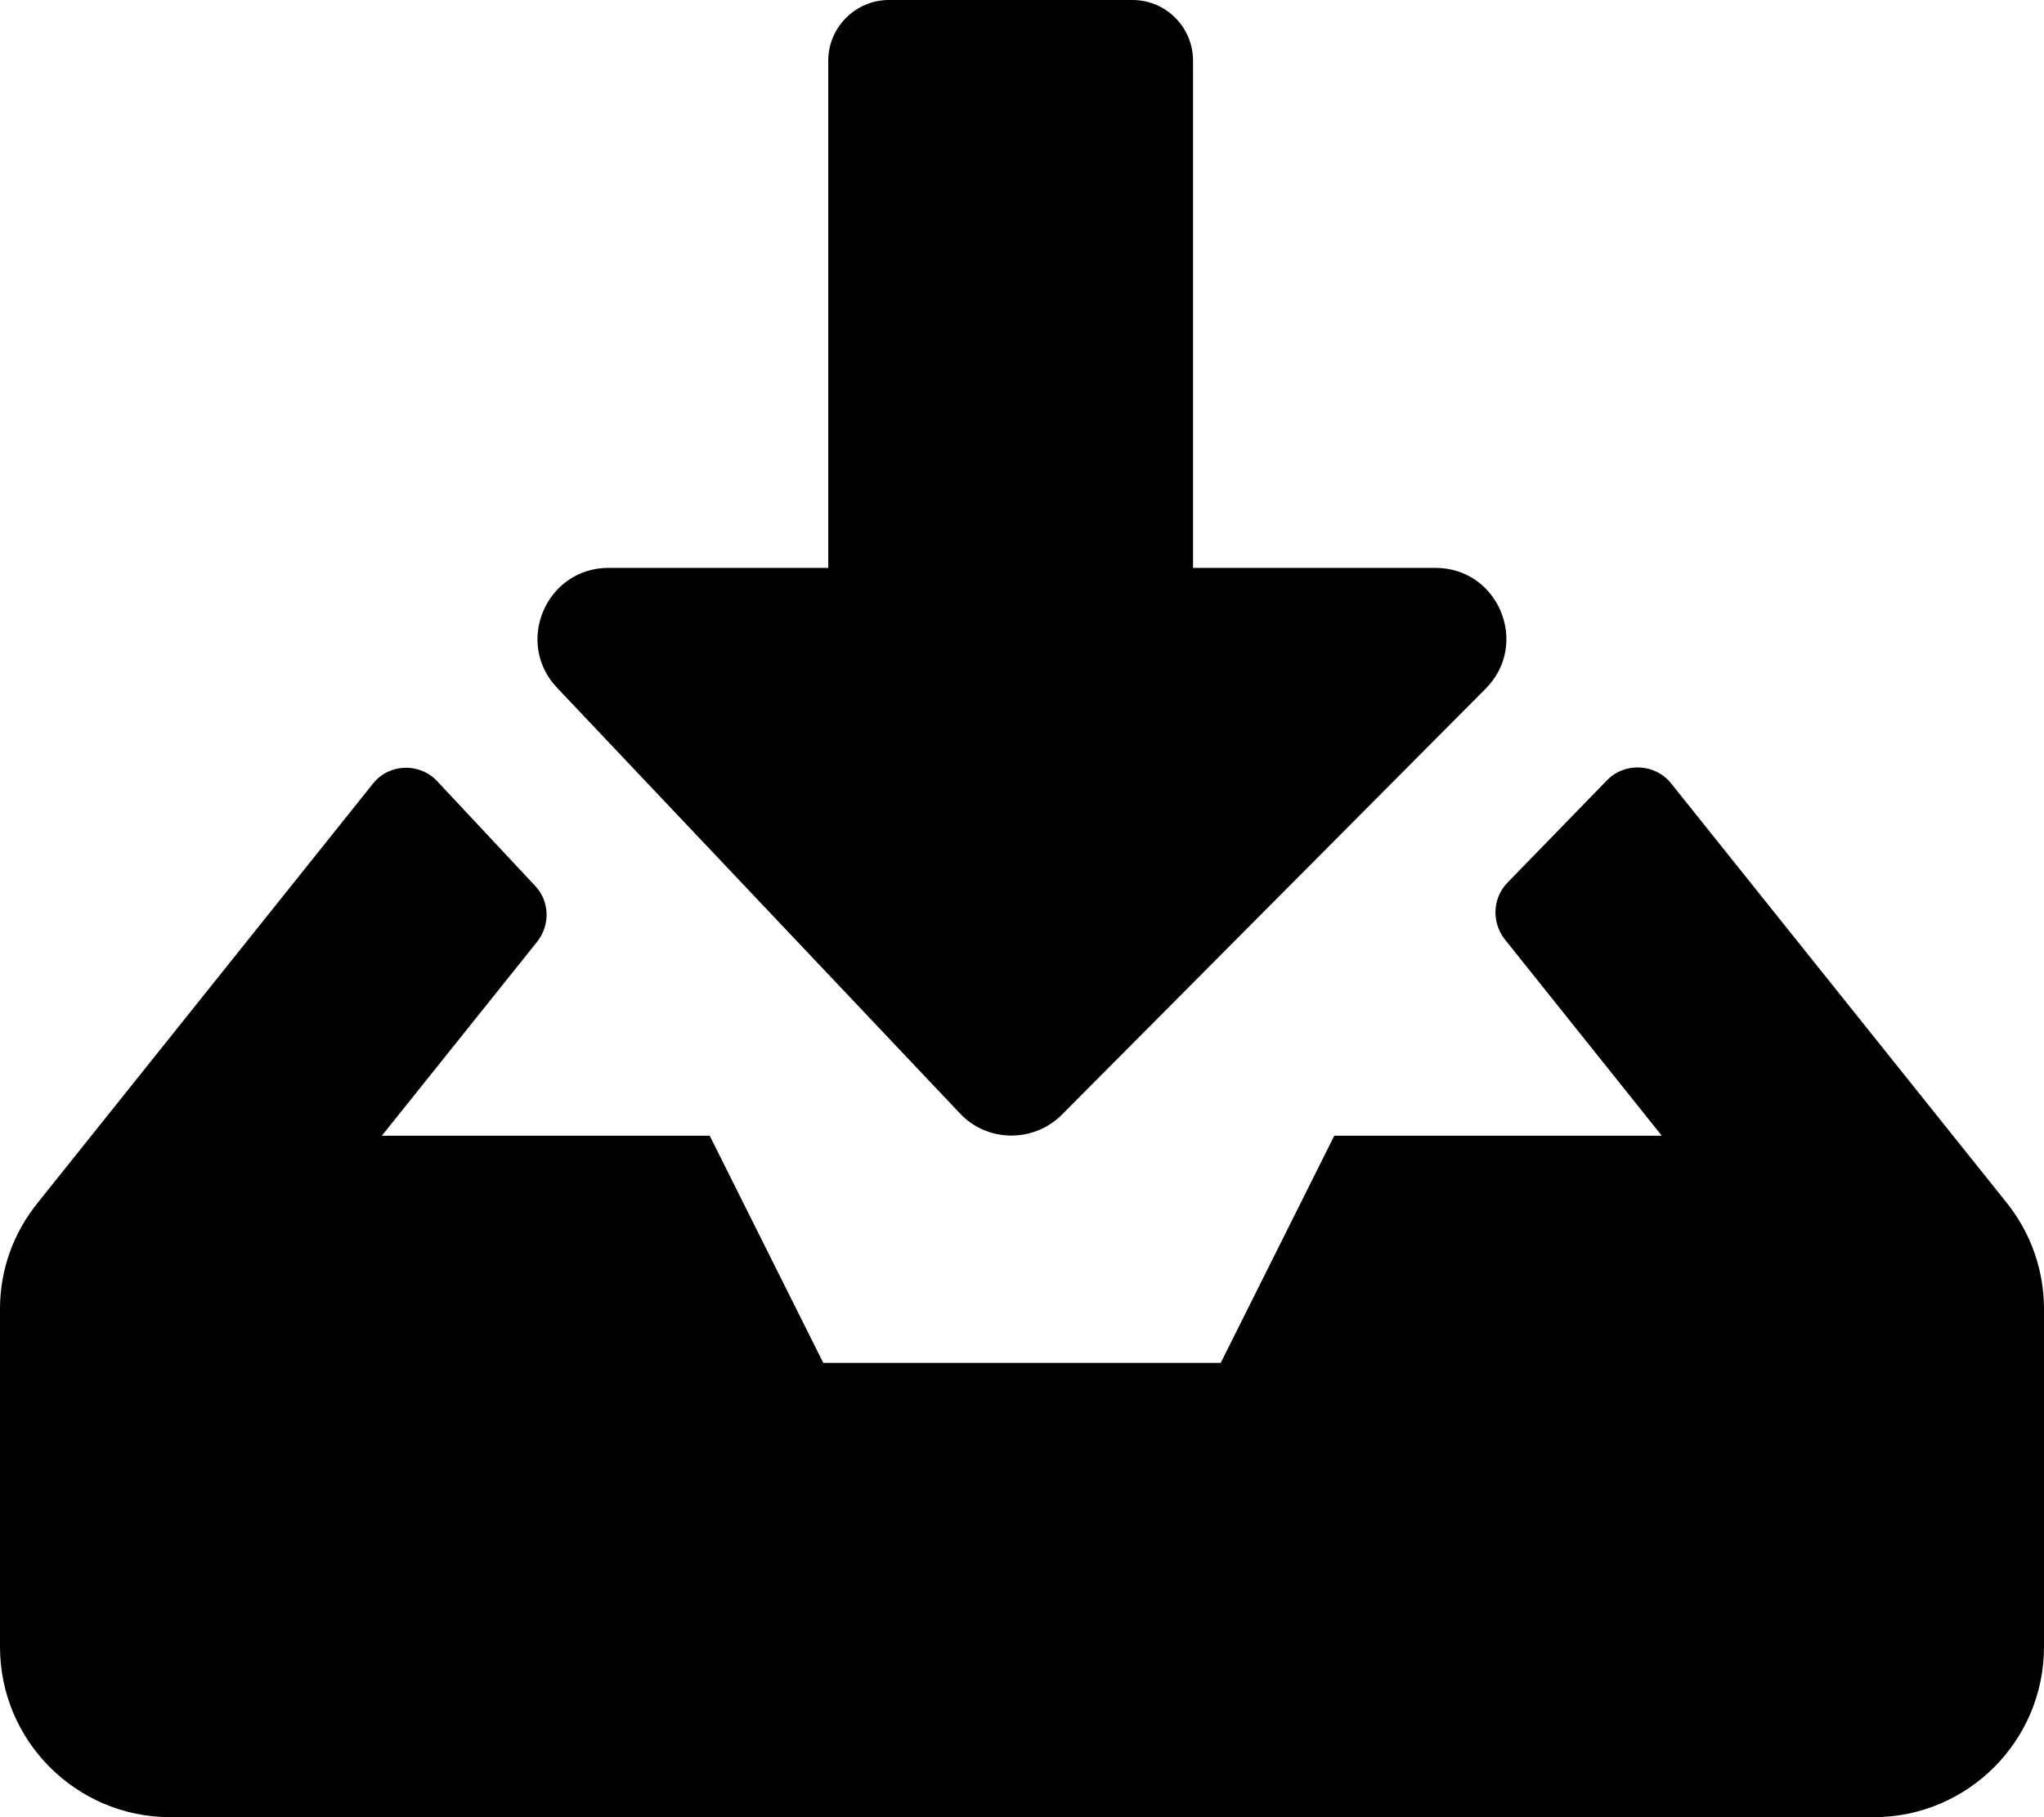
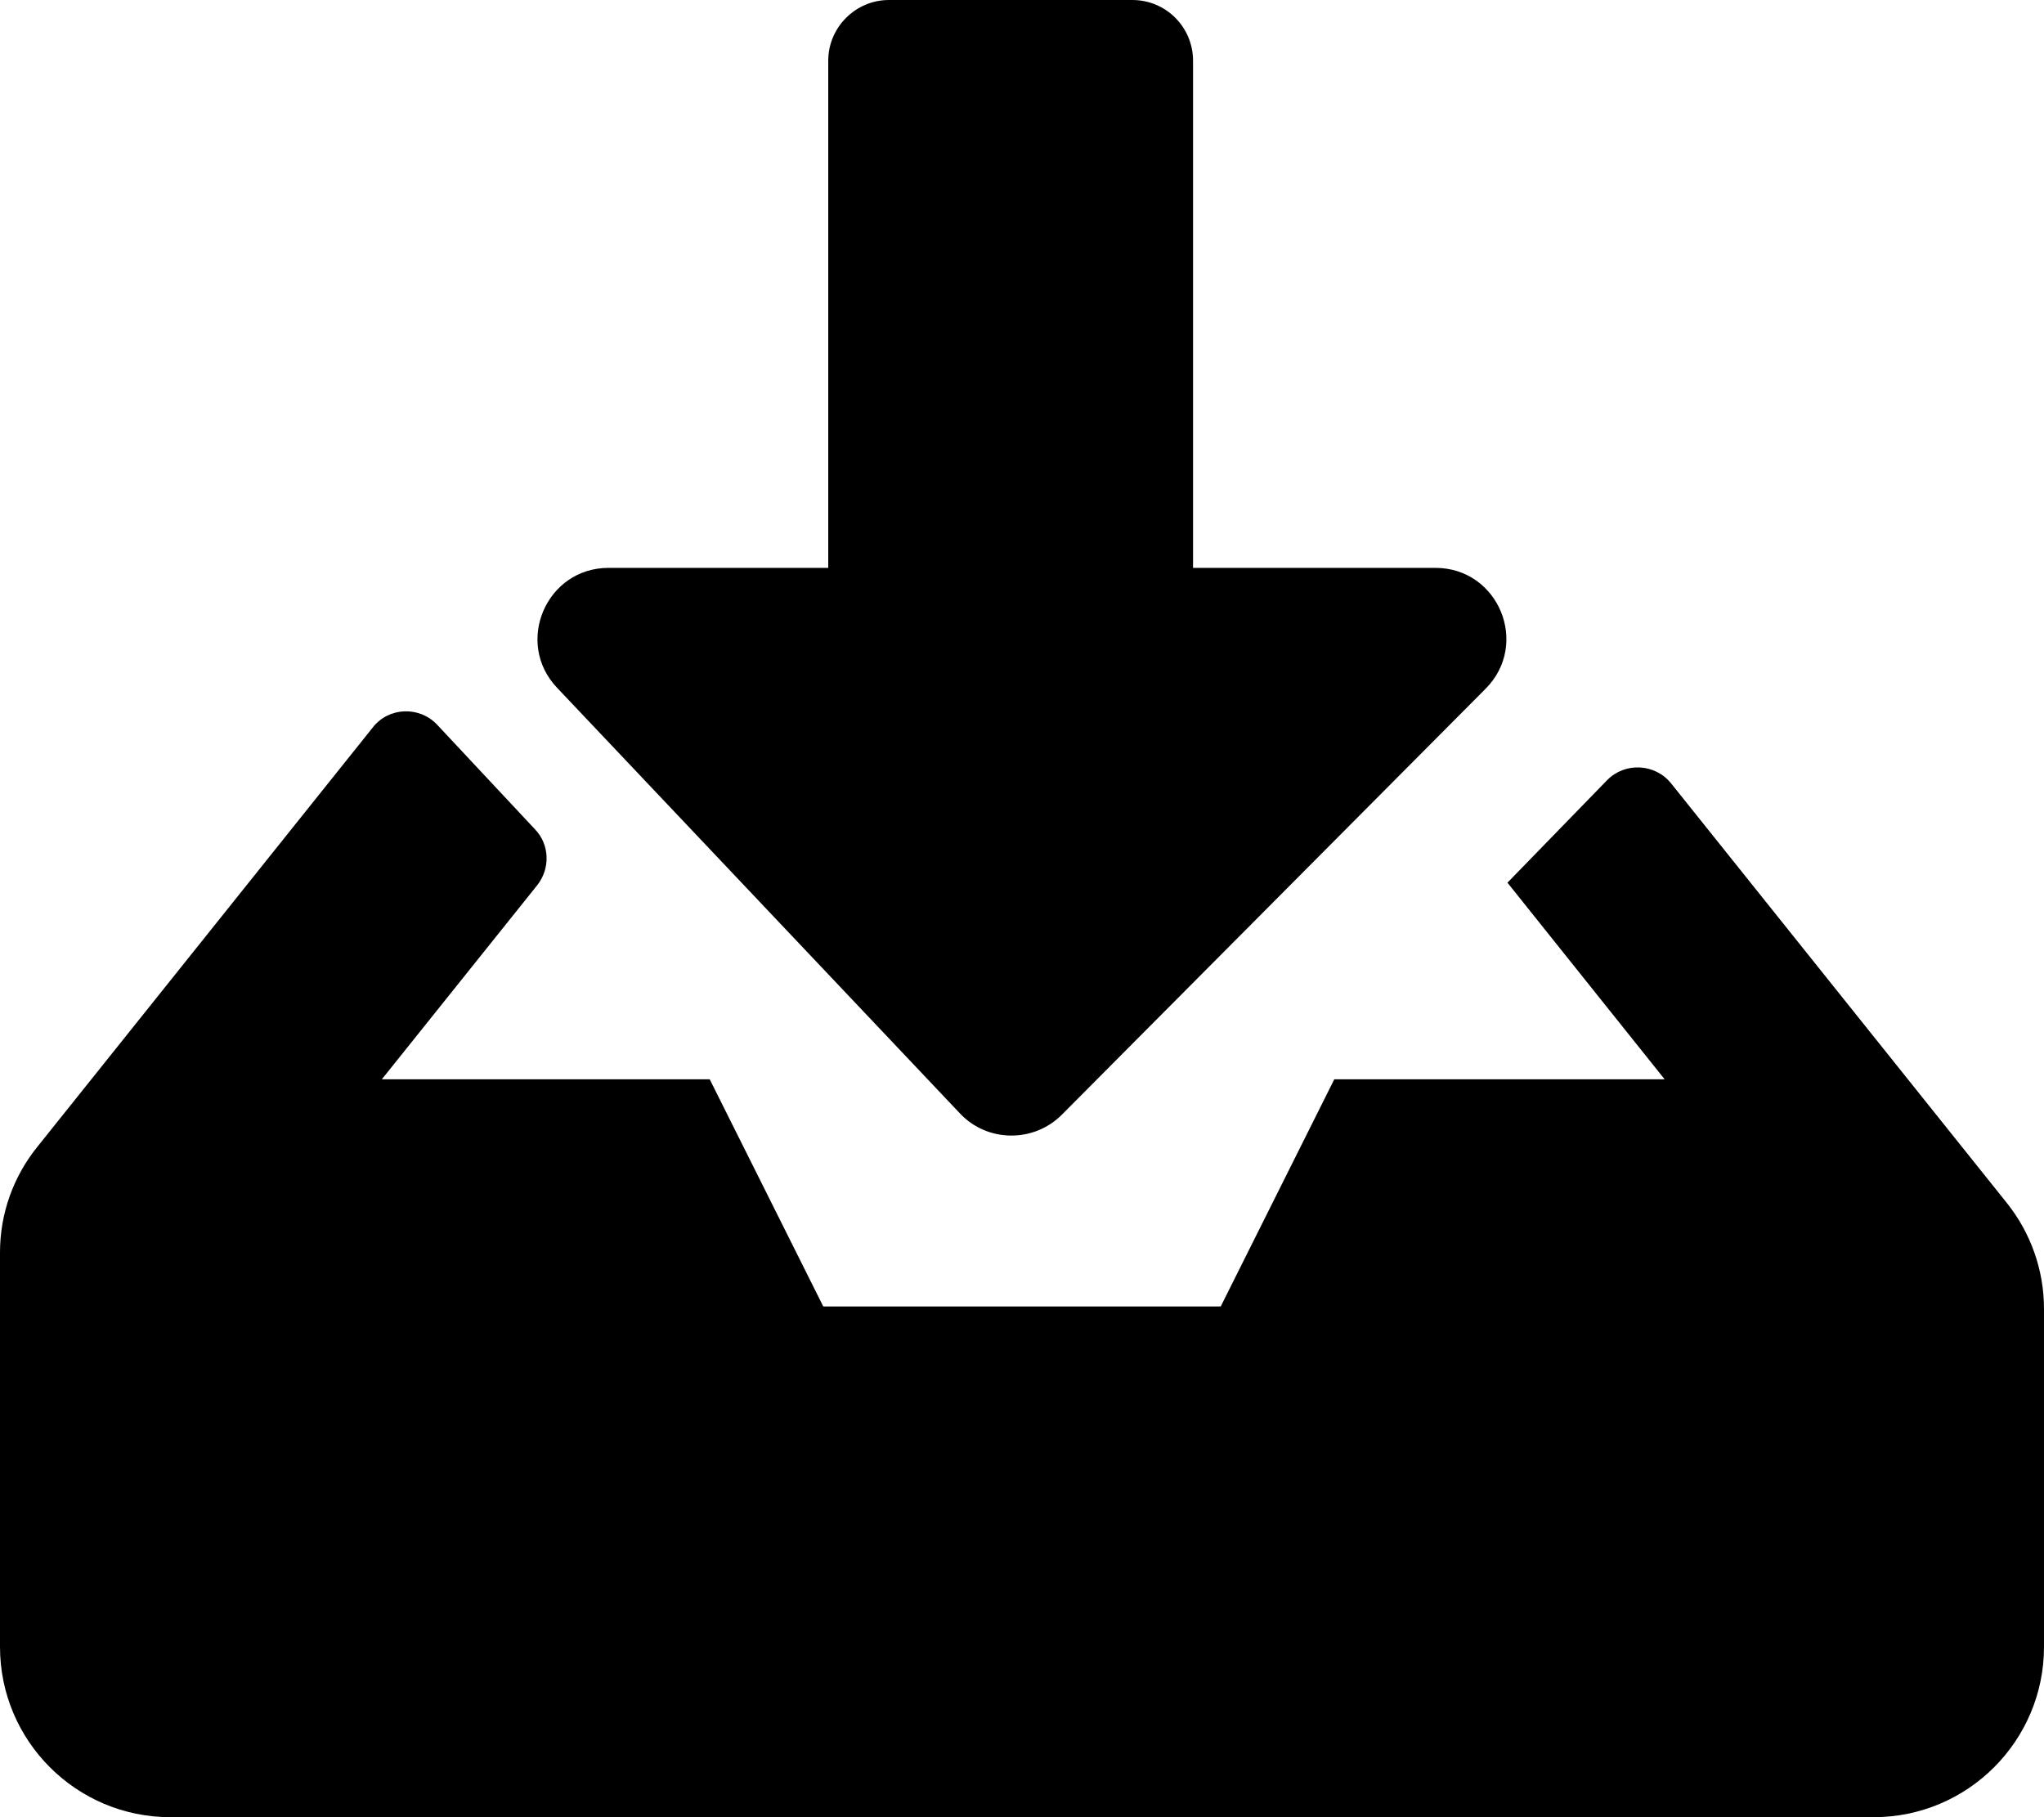
<svg xmlns="http://www.w3.org/2000/svg" viewBox="0 0 576 512">
-   <path d="M250.5 0h68.6c9.5 0 17.1 7.7 17.1 17.1V160h68.3c17.8 0 26.7 21.5 14.1 34.1l-119.4 120c-7.9 7.9-20.9 7.8-28.6-.3L157 193.8c-12.1-12.7-3.1-33.8 14.5-33.8h61.9V17.1c0-9.4 7.7-17.1 17.1-17.1zm315 338.9l-94.6-118.2c-4.5-5.6-13-6-18-.9l-28.1 28.9c-4.2 4.3-4.5 11.1-.8 15.9l44.3 55.4H376l-32 64H232l-32-64h-92.4l43.8-54.7c3.7-4.7 3.5-11.4-.6-15.7l-27.6-29.5c-5-5.3-13.6-5-18.1.7l-94.4 118c-7 8.6-10.7 19.1-10.7 30V464c0 26.5 21.5 48 48 48h480c26.5 0 48-21.5 48-48v-95.2c0-10.9-3.7-21.4-10.5-29.9z" />
+   <path d="M250.5 0h68.6c9.5 0 17.1 7.7 17.1 17.1V160h68.3c17.8 0 26.7 21.5 14.1 34.1l-119.4 120c-7.9 7.9-20.9 7.8-28.6-.3L157 193.8c-12.1-12.7-3.1-33.8 14.5-33.8h61.9V17.1c0-9.4 7.7-17.1 17.1-17.1zm315 338.9l-94.6-118.2c-4.5-5.6-13-6-18-.9l-28.1 28.9l44.3 55.4H376l-32 64H232l-32-64h-92.4l43.8-54.7c3.7-4.7 3.5-11.4-.6-15.7l-27.6-29.5c-5-5.3-13.6-5-18.1.7l-94.4 118c-7 8.6-10.7 19.1-10.7 30V464c0 26.5 21.5 48 48 48h480c26.5 0 48-21.5 48-48v-95.2c0-10.9-3.7-21.4-10.5-29.9z" />
</svg>